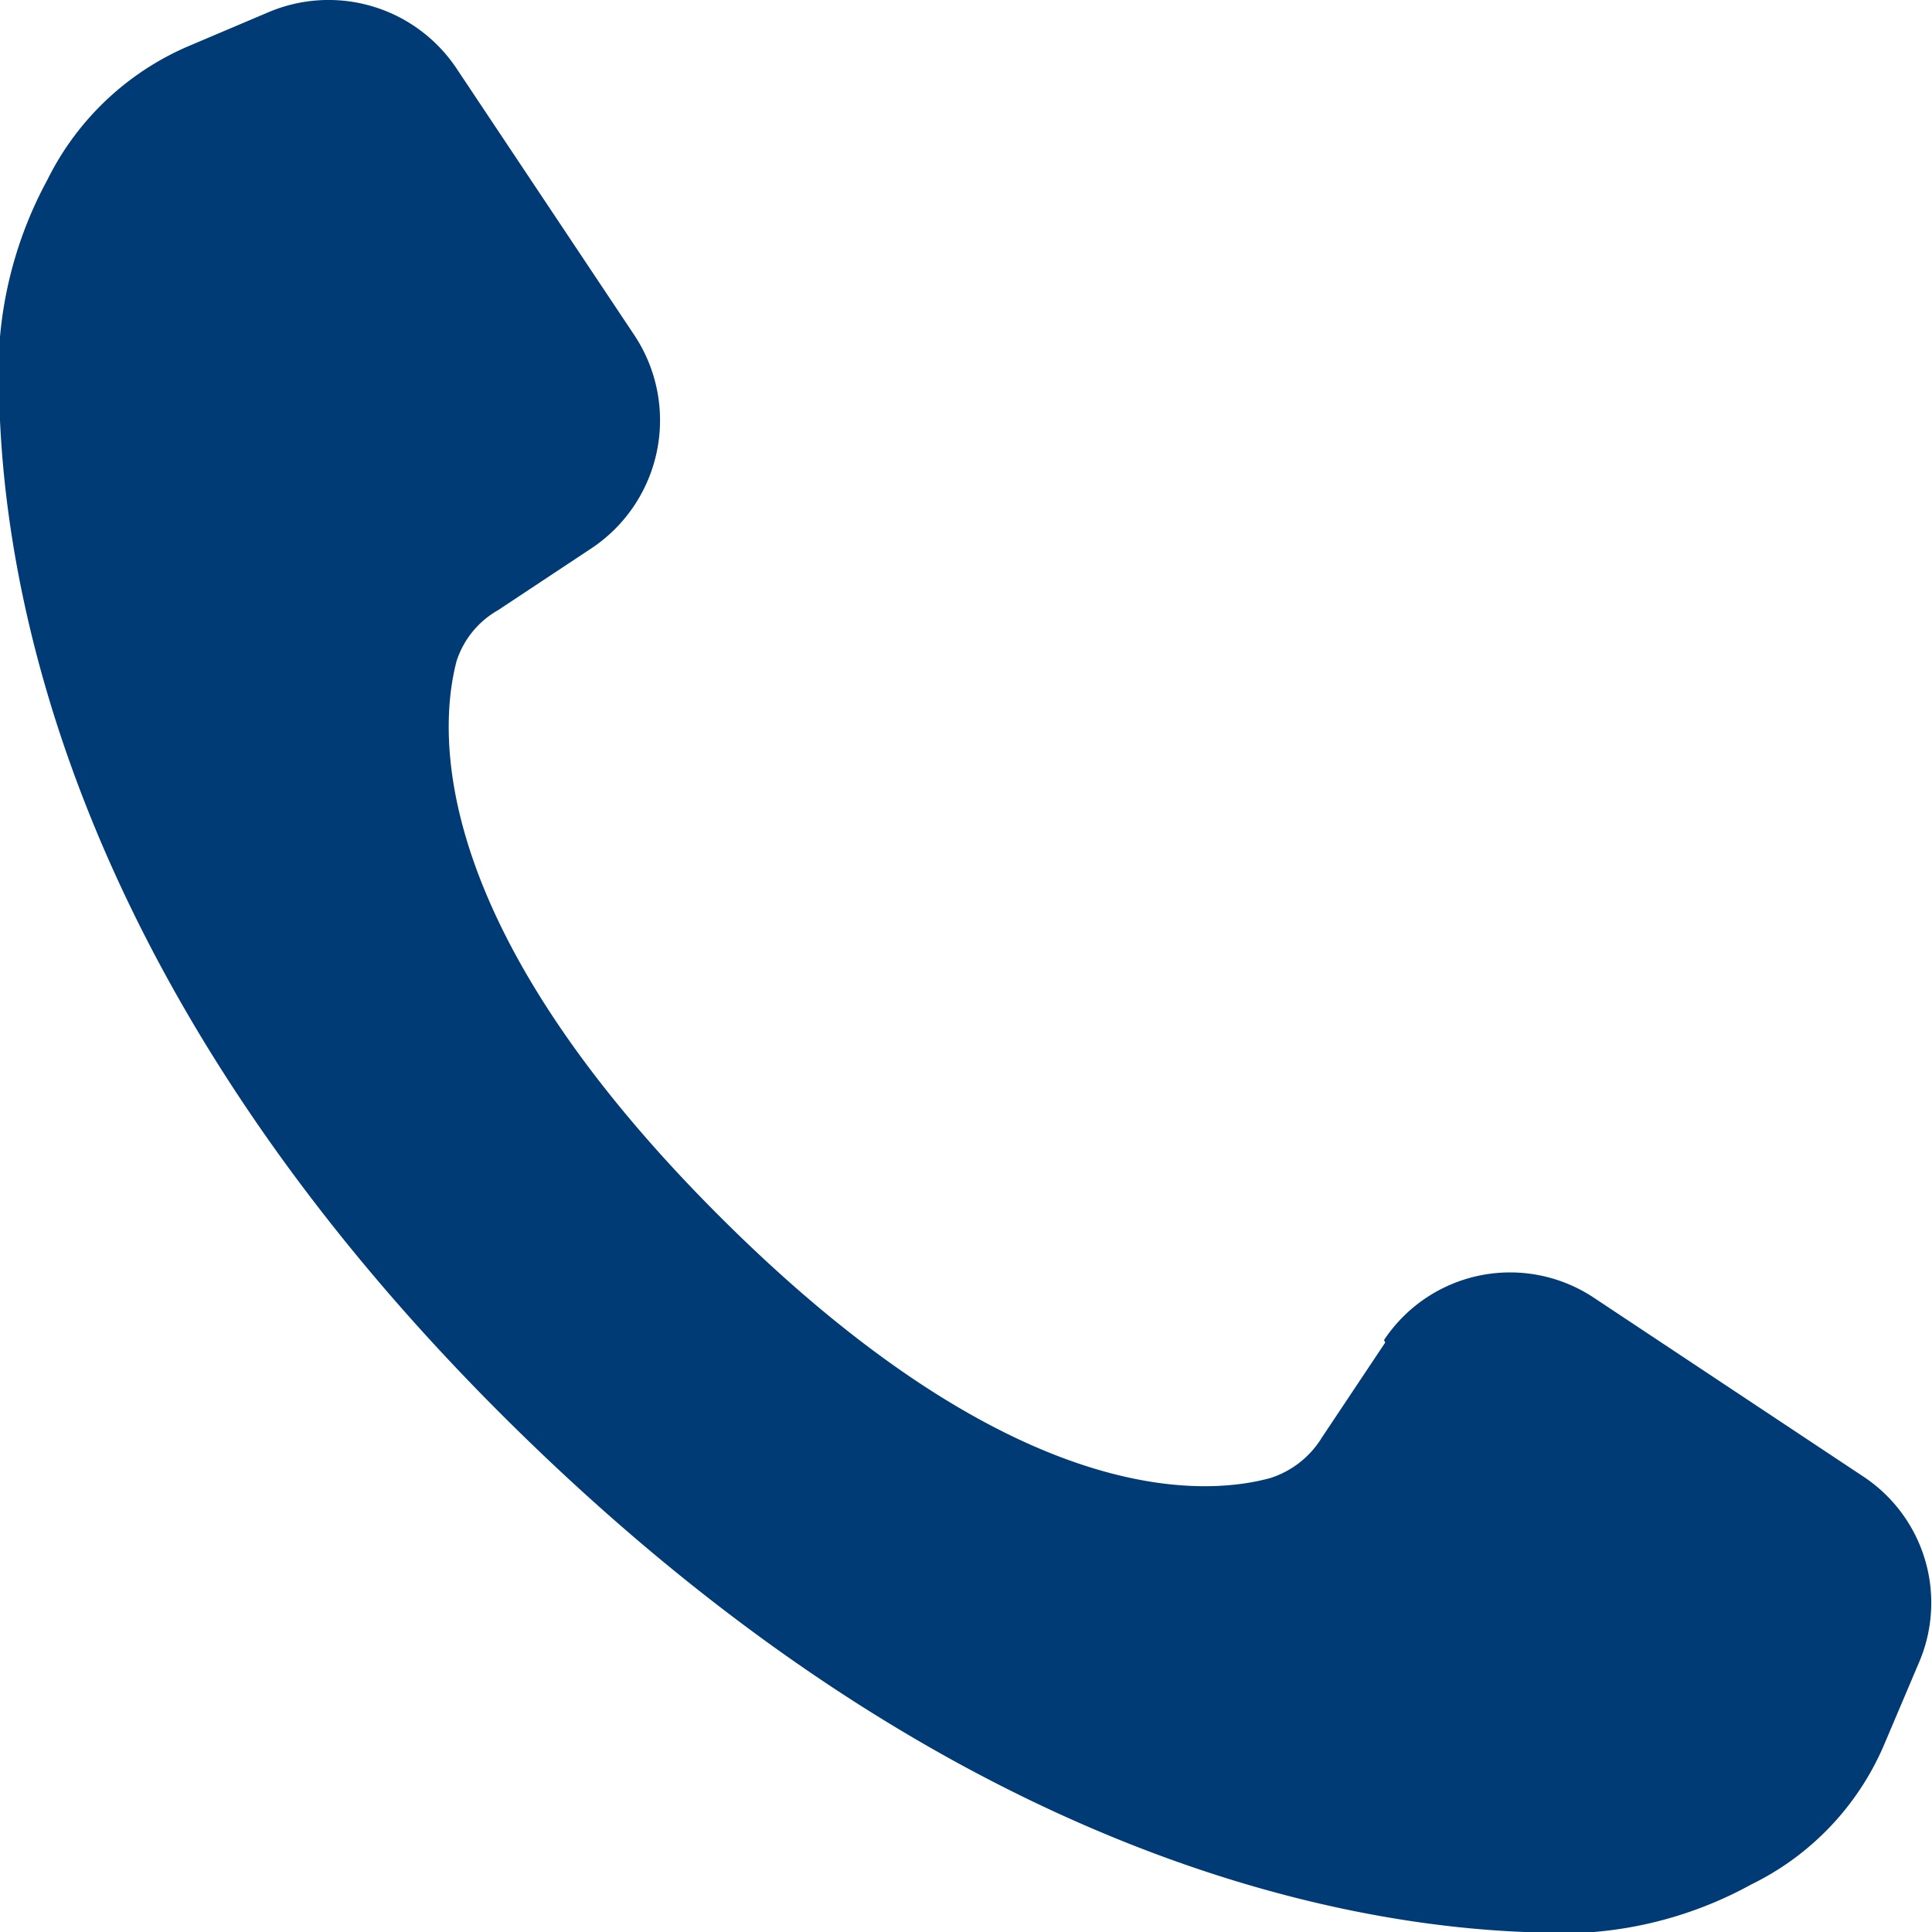
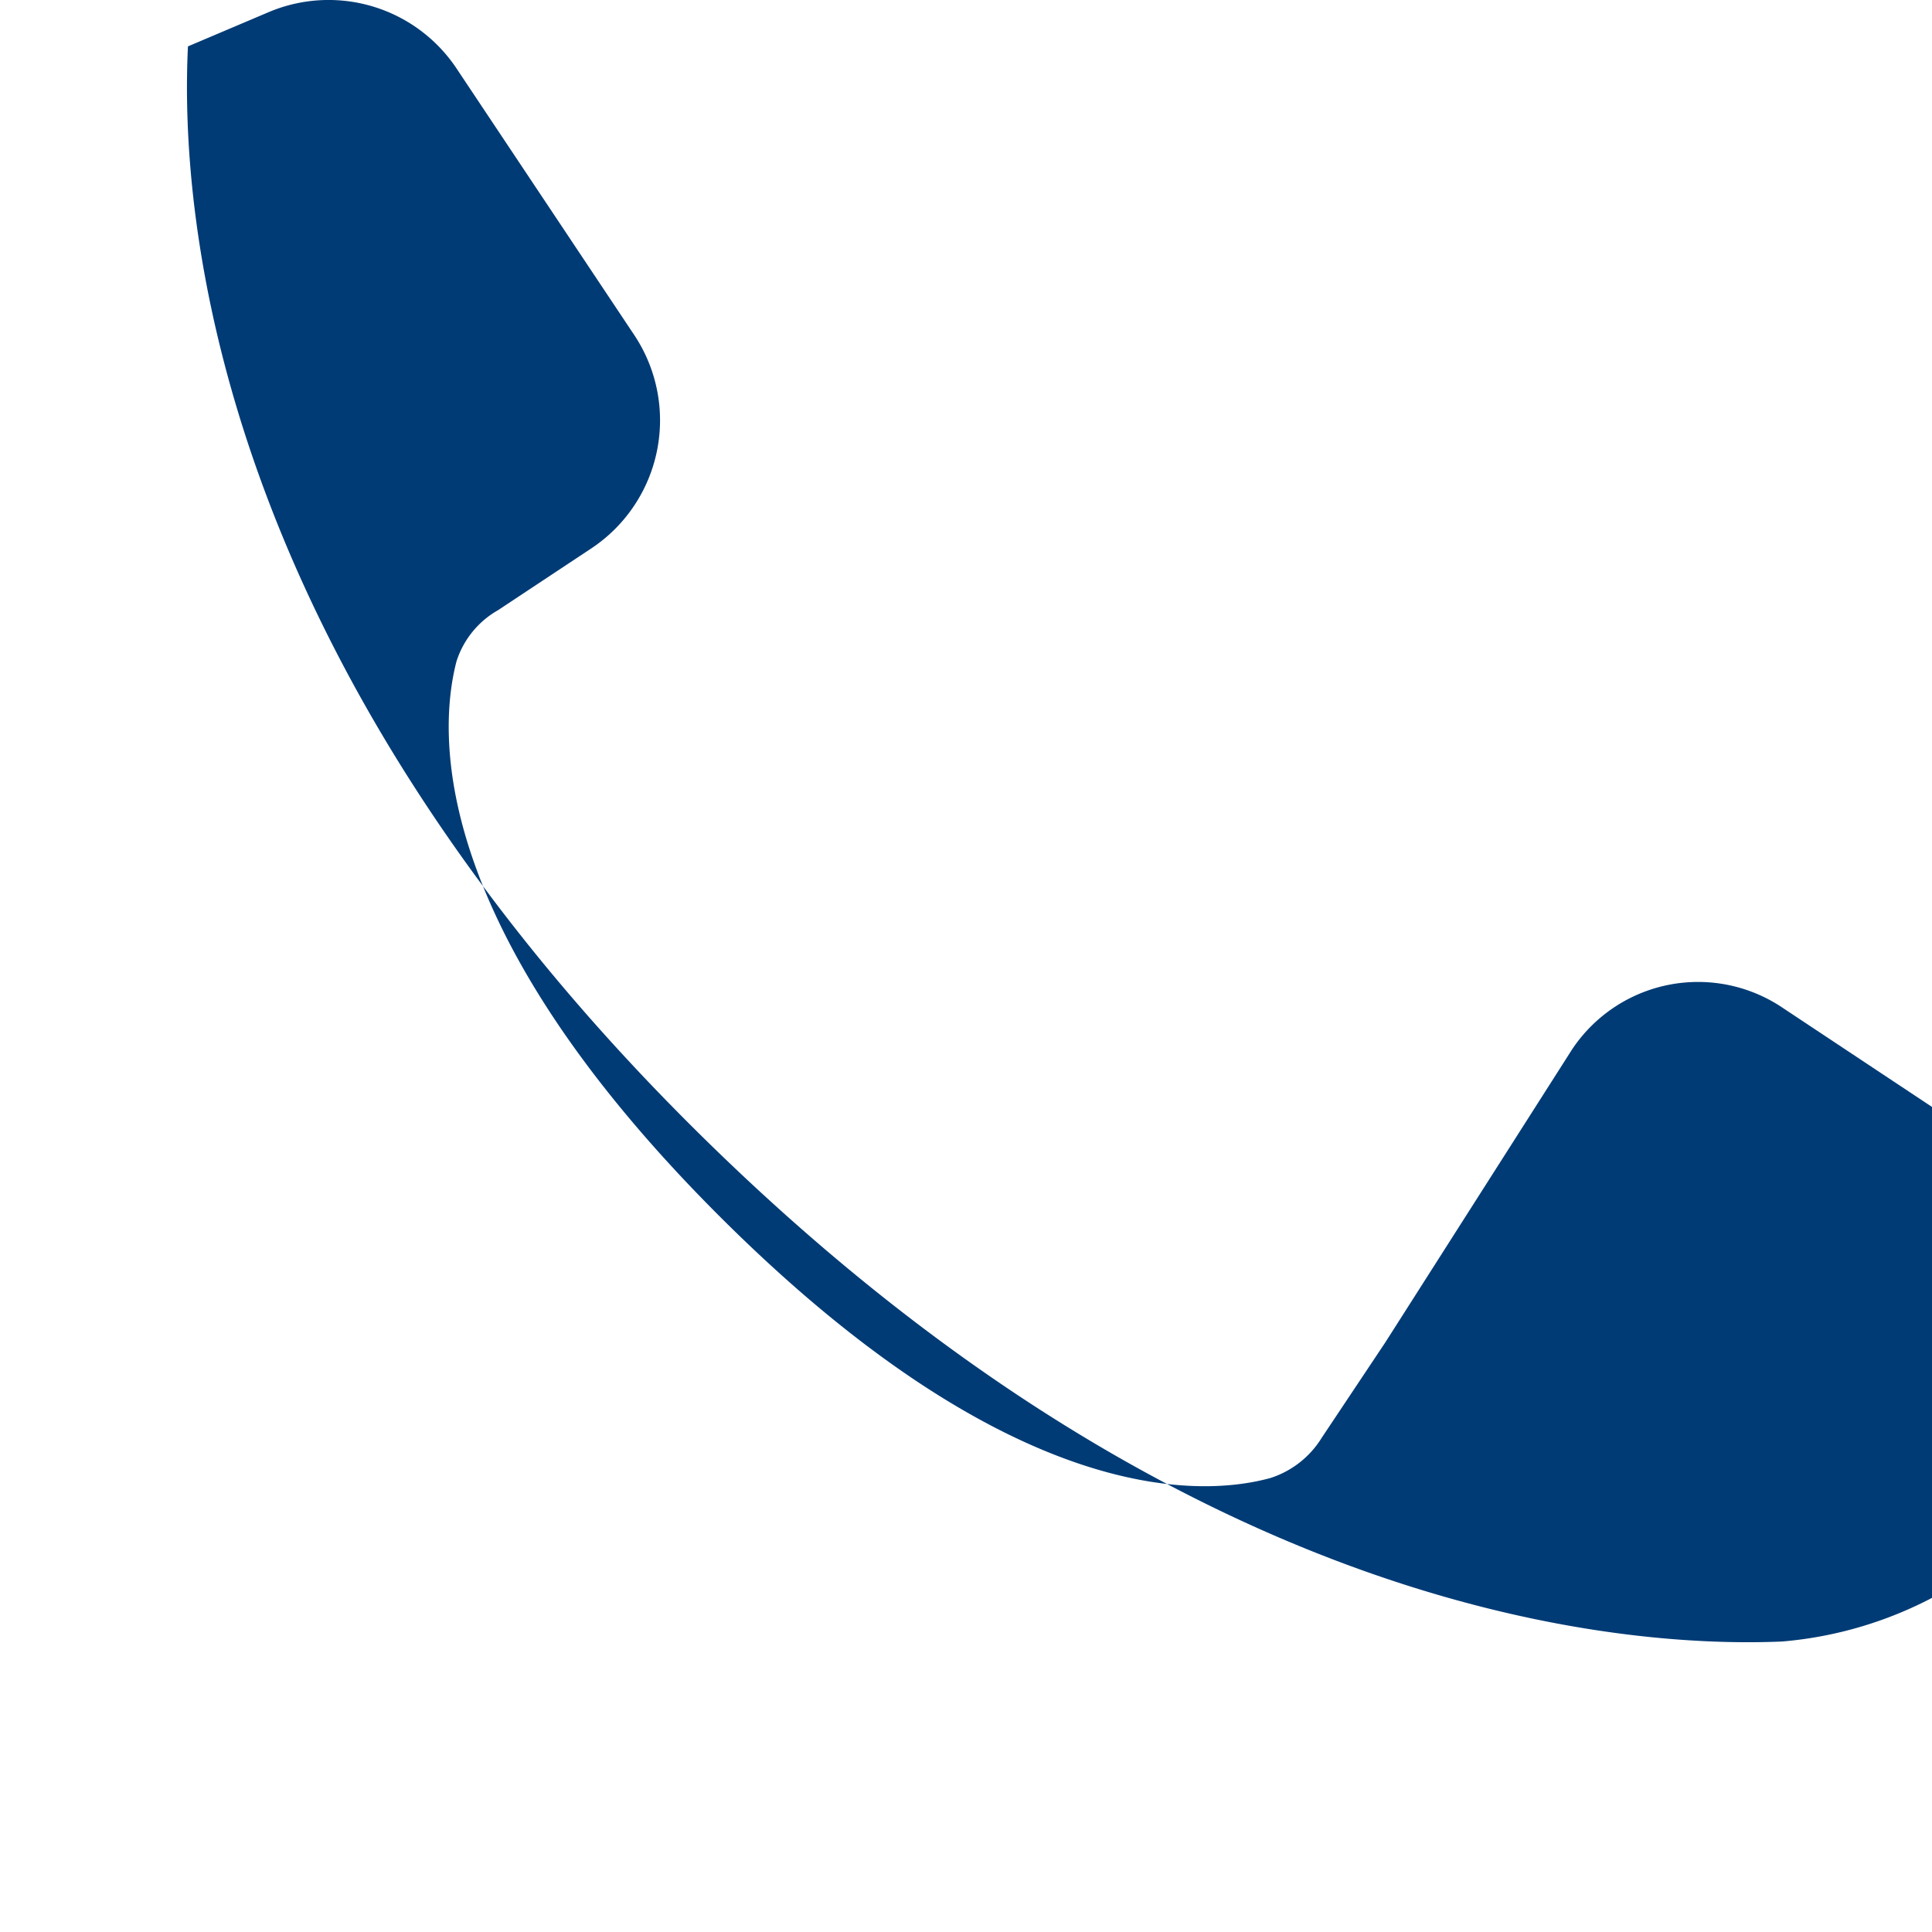
<svg xmlns="http://www.w3.org/2000/svg" id="Layer_1" data-name="Layer 1" viewBox="0 0 15.83 15.83">
  <defs>
    <style>.cls-1{fill:#003b75;}</style>
  </defs>
  <title>Footer</title>
-   <path class="cls-1" d="M11.35,11l-.52.78a.77.77,0,0,1-.42.33c-.58.16-2.14.23-4.52-2.15S3.59,6,3.74,5.42A.74.74,0,0,1,4.08,5l.77-.51A1.26,1.26,0,0,0,5.2,2.75L3.74.56A1.26,1.26,0,0,0,2.2.1L1.54.38A2.3,2.3,0,0,0,.39,1.47,3.31,3.31,0,0,0,0,2.76c-.07,1.43.24,5,4.17,8.89s7.46,4.24,8.89,4.18a3.23,3.23,0,0,0,1.29-.39,2.26,2.26,0,0,0,1.09-1.15l.28-.66a1.24,1.24,0,0,0-.45-1.53l-2.2-1.46a1.24,1.24,0,0,0-1.73.34" />
+   <path class="cls-1" d="M11.35,11l-.52.78a.77.77,0,0,1-.42.33c-.58.16-2.14.23-4.52-2.15S3.59,6,3.74,5.42A.74.74,0,0,1,4.08,5l.77-.51A1.26,1.26,0,0,0,5.2,2.75L3.74.56A1.26,1.26,0,0,0,2.2.1L1.54.38c-.07,1.43.24,5,4.17,8.89s7.46,4.24,8.89,4.18a3.23,3.23,0,0,0,1.29-.39,2.26,2.26,0,0,0,1.09-1.15l.28-.66a1.24,1.24,0,0,0-.45-1.53l-2.2-1.46a1.24,1.24,0,0,0-1.73.34" />
</svg>